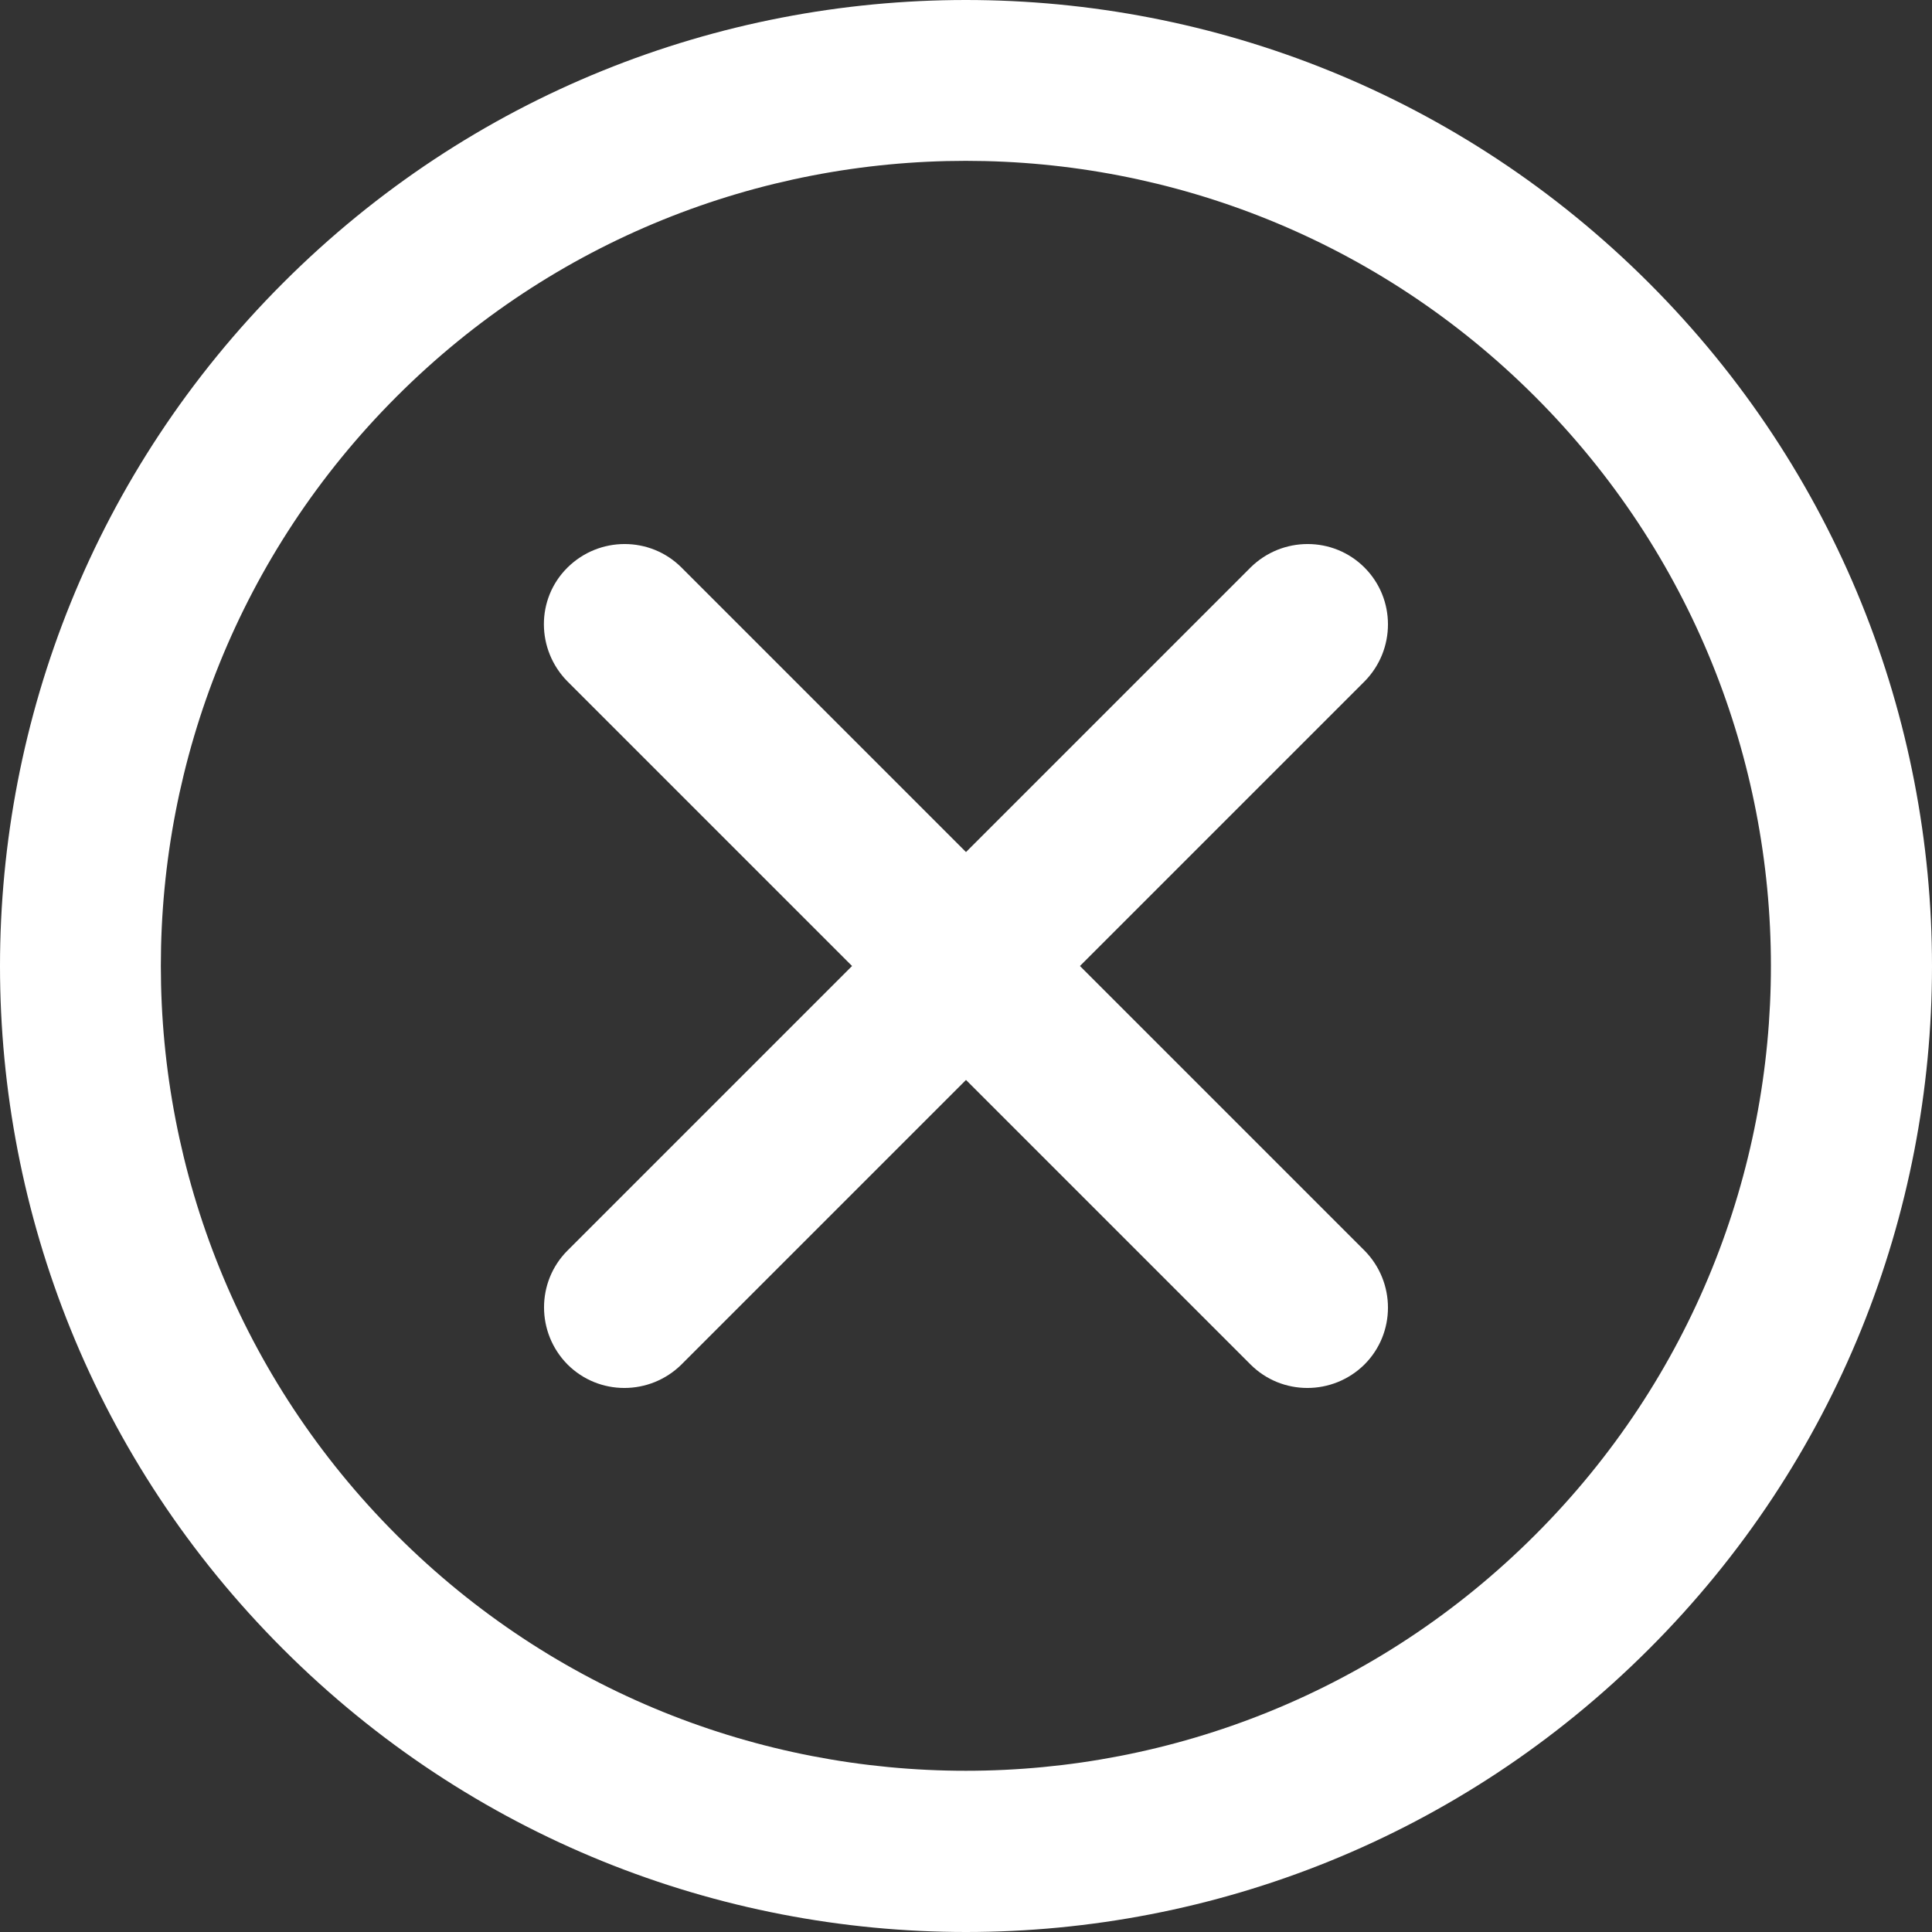
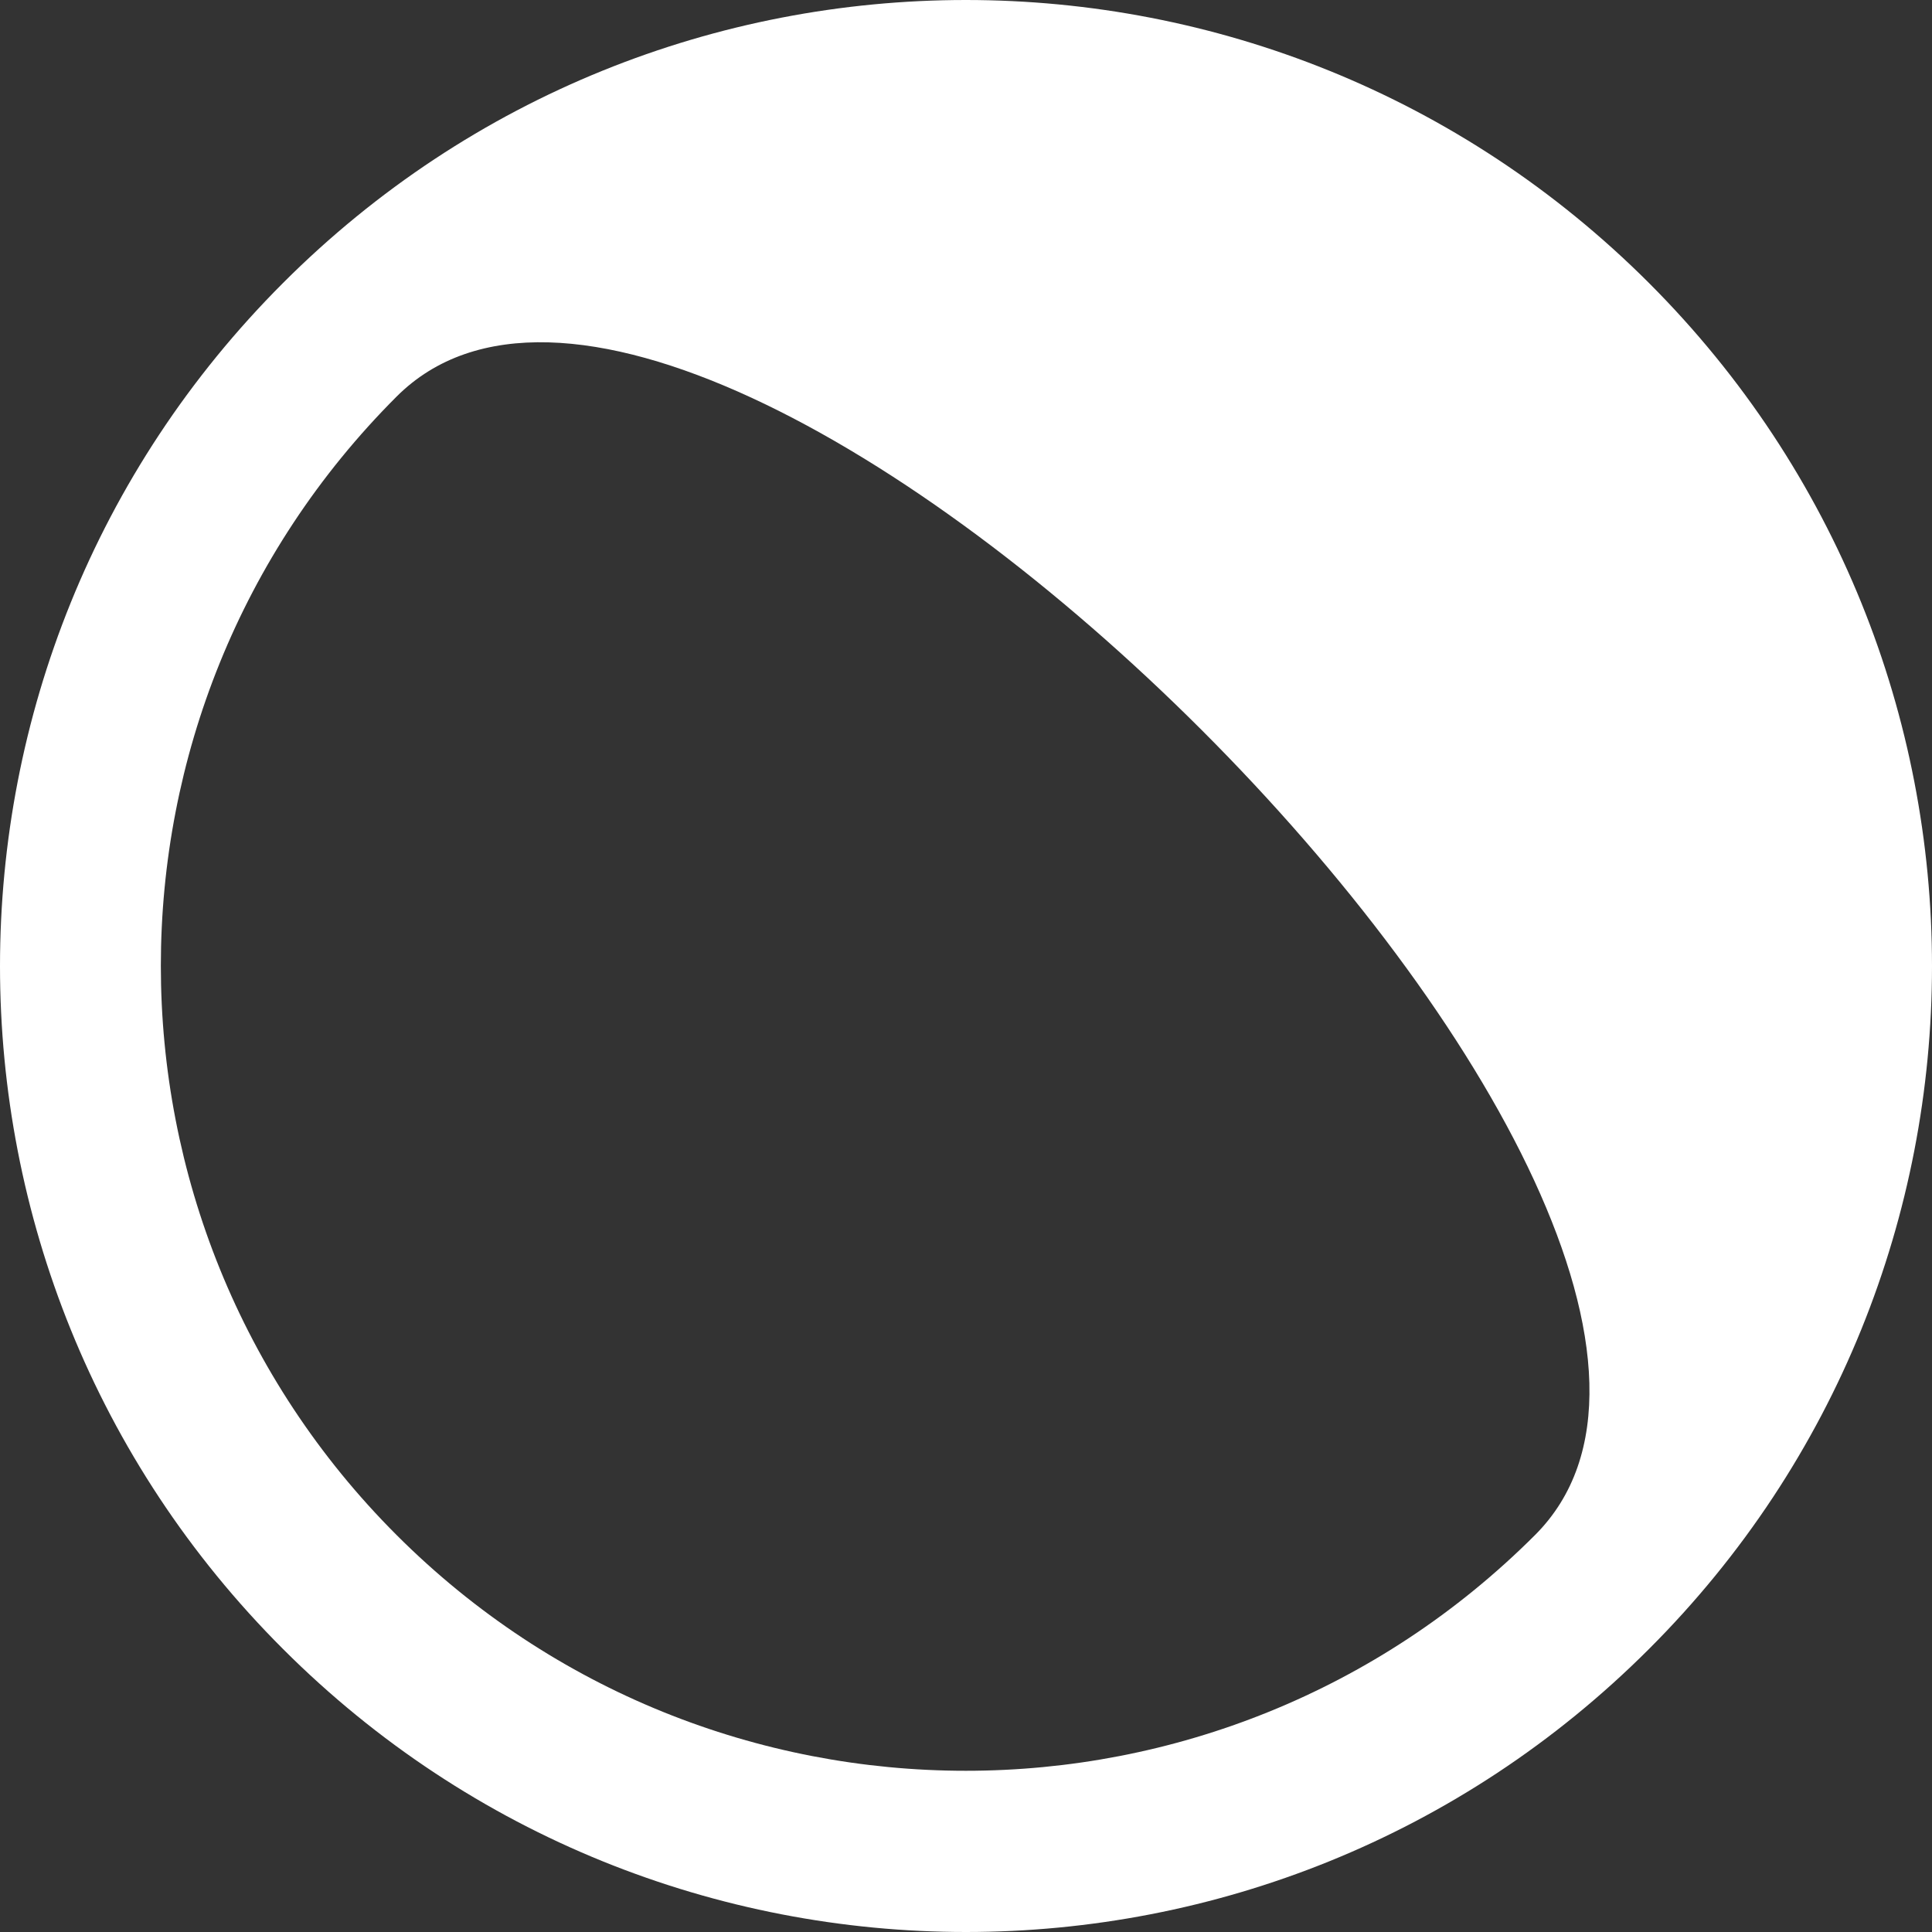
<svg xmlns="http://www.w3.org/2000/svg" version="1.1" id="Capa_1" x="0px" y="0px" viewBox="0 0 512 512" style="enable-background:new 0 0 512 512;" xml:space="preserve">
  <rect x="0" y="0" width="512" height="512" fill="#333333" stroke="none" />
  <style type="text/css"> .st0{fill:#FFFFFF;} </style>
  <g transform="translate(1 1)">
    <g>
      <g>
-         <path class="st0" d="M436,74C336-26,173.9-26,74,74C-26,174-26,336.1,74,436c100,100,262,100,362,0C536,336.1,536,174,436,74z M405.8,405.8c-83.3,83.3-218.4,83.3-301.7,0c-83.3-83.3-83.3-218.4,0-301.7c83.3-83.3,218.4-83.3,301.7,0 S489.2,322.5,405.8,405.8z" />
-         <path class="st0" d="M360.6,149.4c-8.3-8.3-21.8-8.3-30.2,0L255,224.8l-75.4-75.4c-8.3-8.3-21.8-8.3-30.2,0s-8.3,21.8,0,30.2 l75.4,75.4l-75.4,75.4c-8.3,8.3-8.3,21.8,0,30.2c8.3,8.3,21.8,8.3,30.2,0l75.4-75.4l75.4,75.4c8.3,8.3,21.8,8.3,30.2,0 c8.3-8.3,8.3-21.8,0-30.2L285.2,255l75.4-75.4C368.9,171.2,368.9,157.7,360.6,149.4z" />
+         <path class="st0" d="M436,74C336-26,173.9-26,74,74C-26,174-26,336.1,74,436c100,100,262,100,362,0C536,336.1,536,174,436,74z M405.8,405.8c-83.3,83.3-218.4,83.3-301.7,0c-83.3-83.3-83.3-218.4,0-301.7S489.2,322.5,405.8,405.8z" />
      </g>
    </g>
  </g>
</svg>